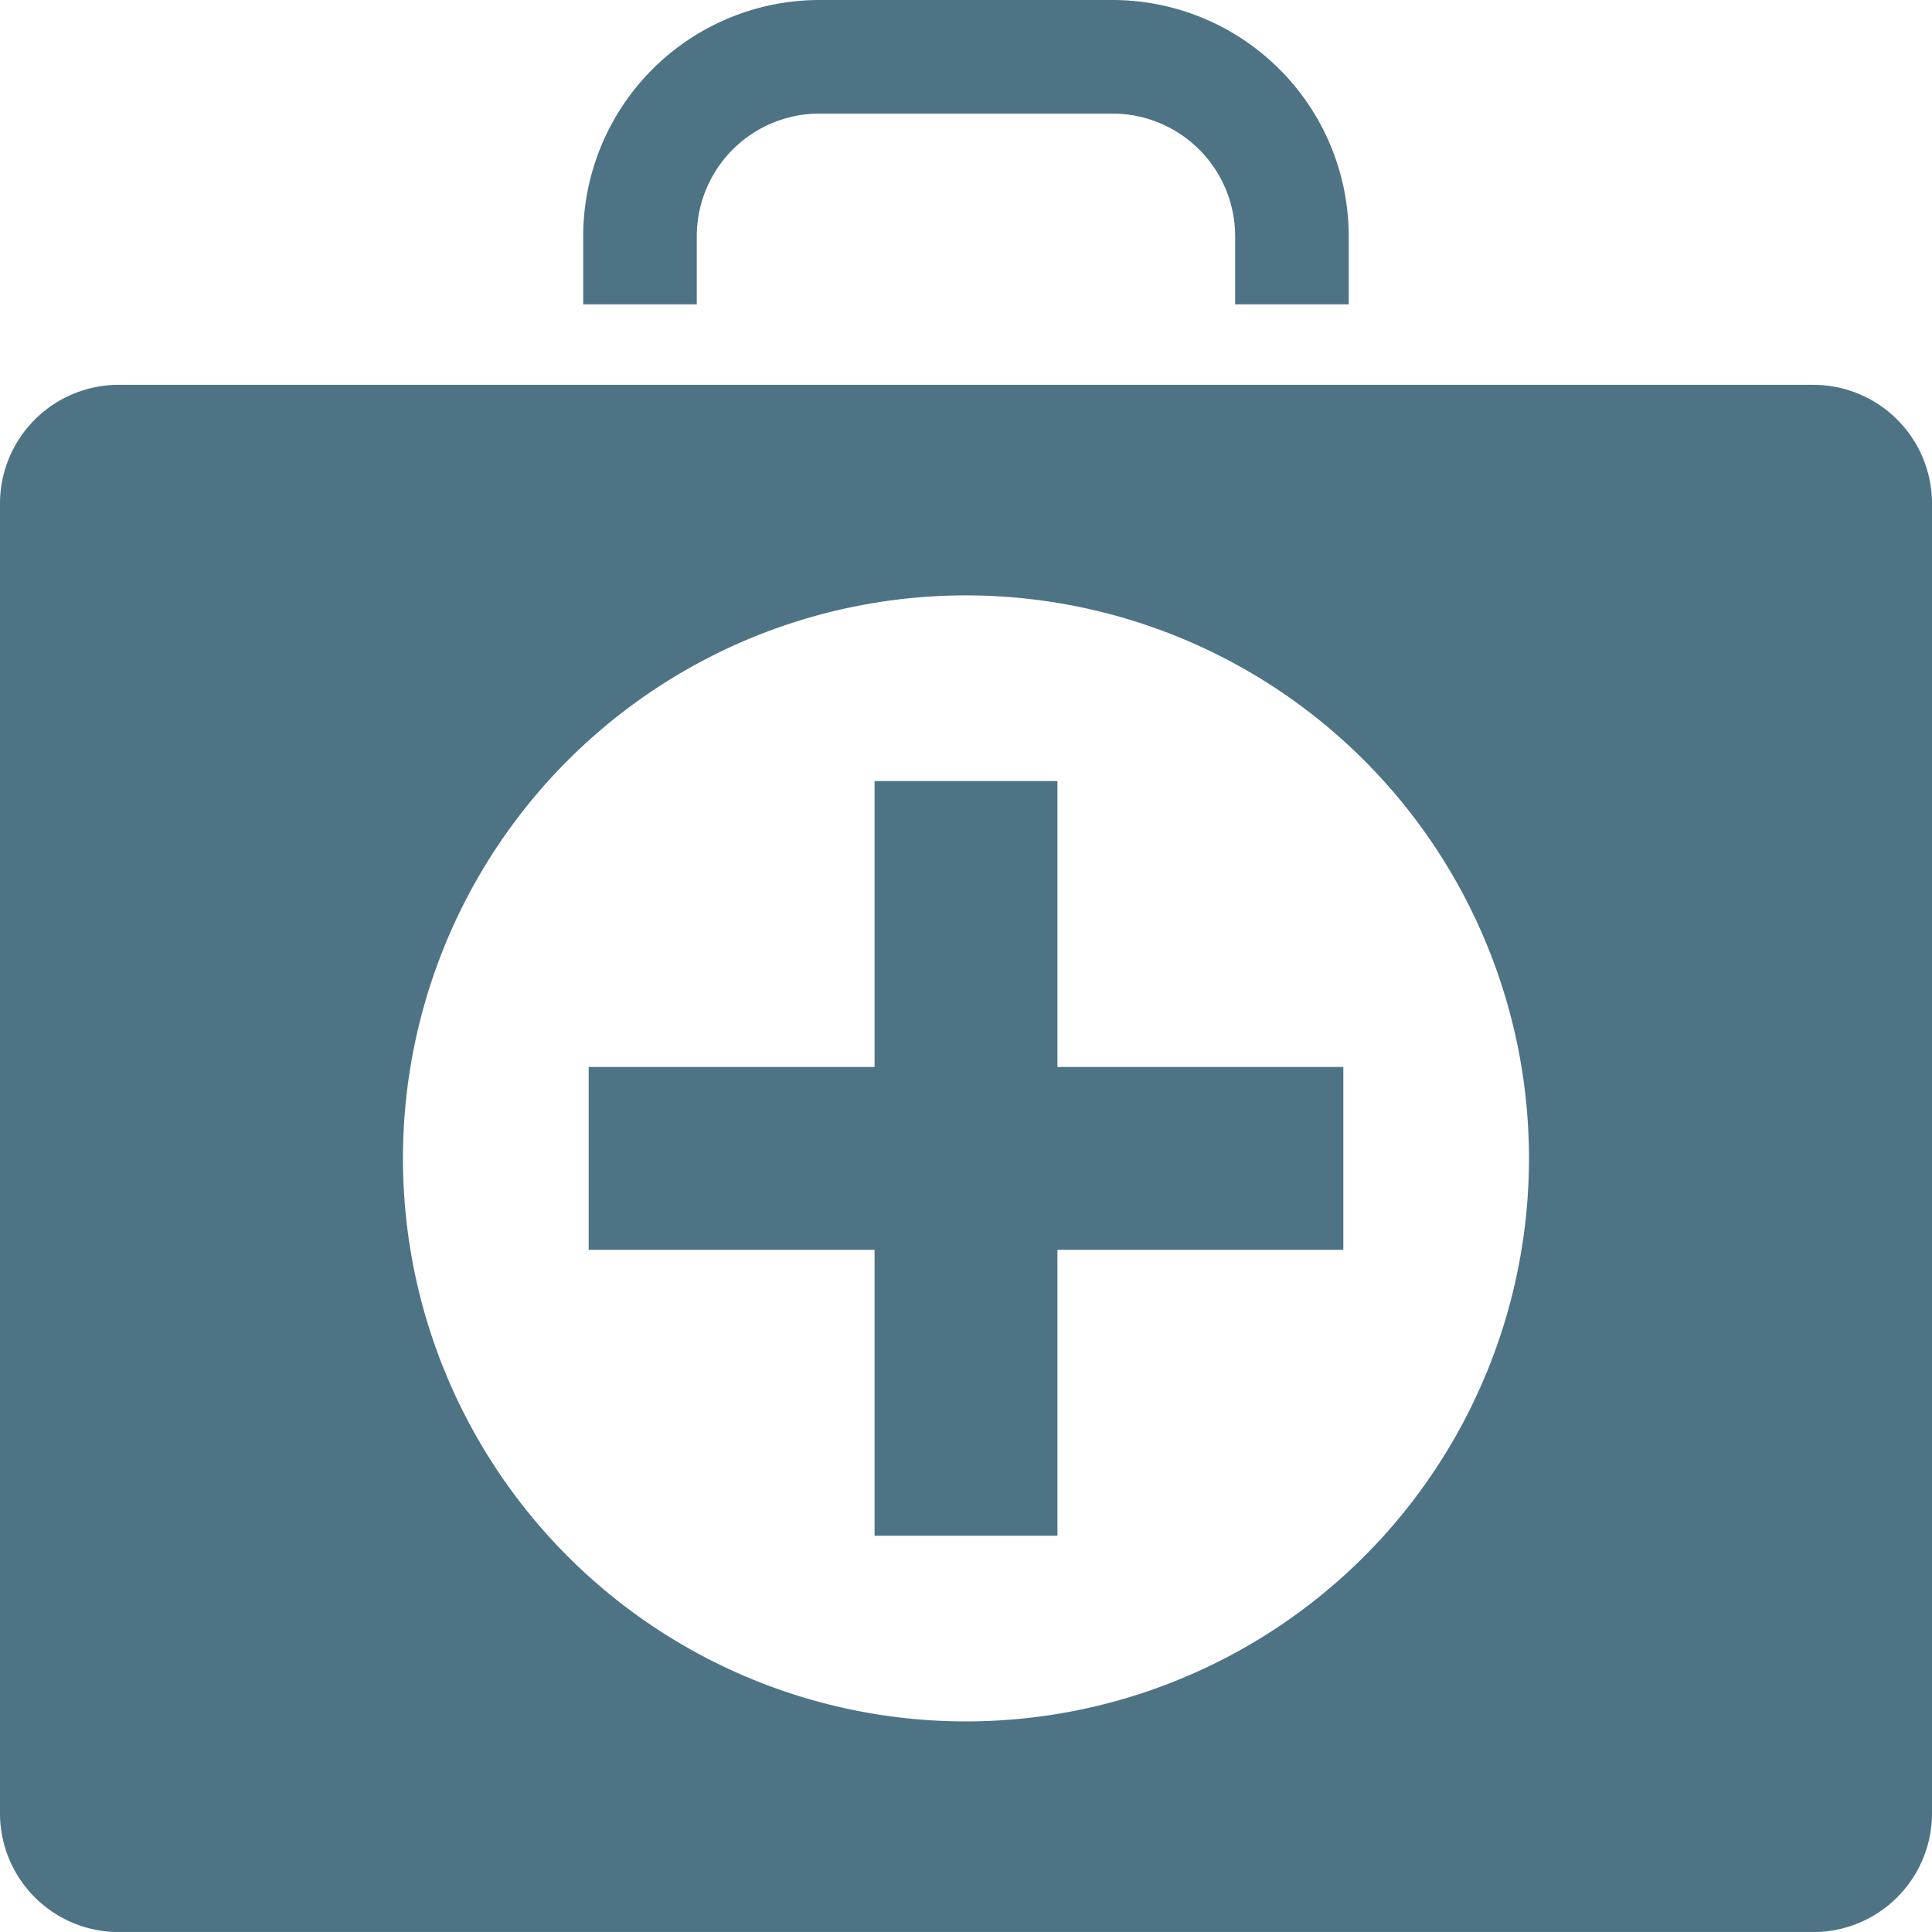
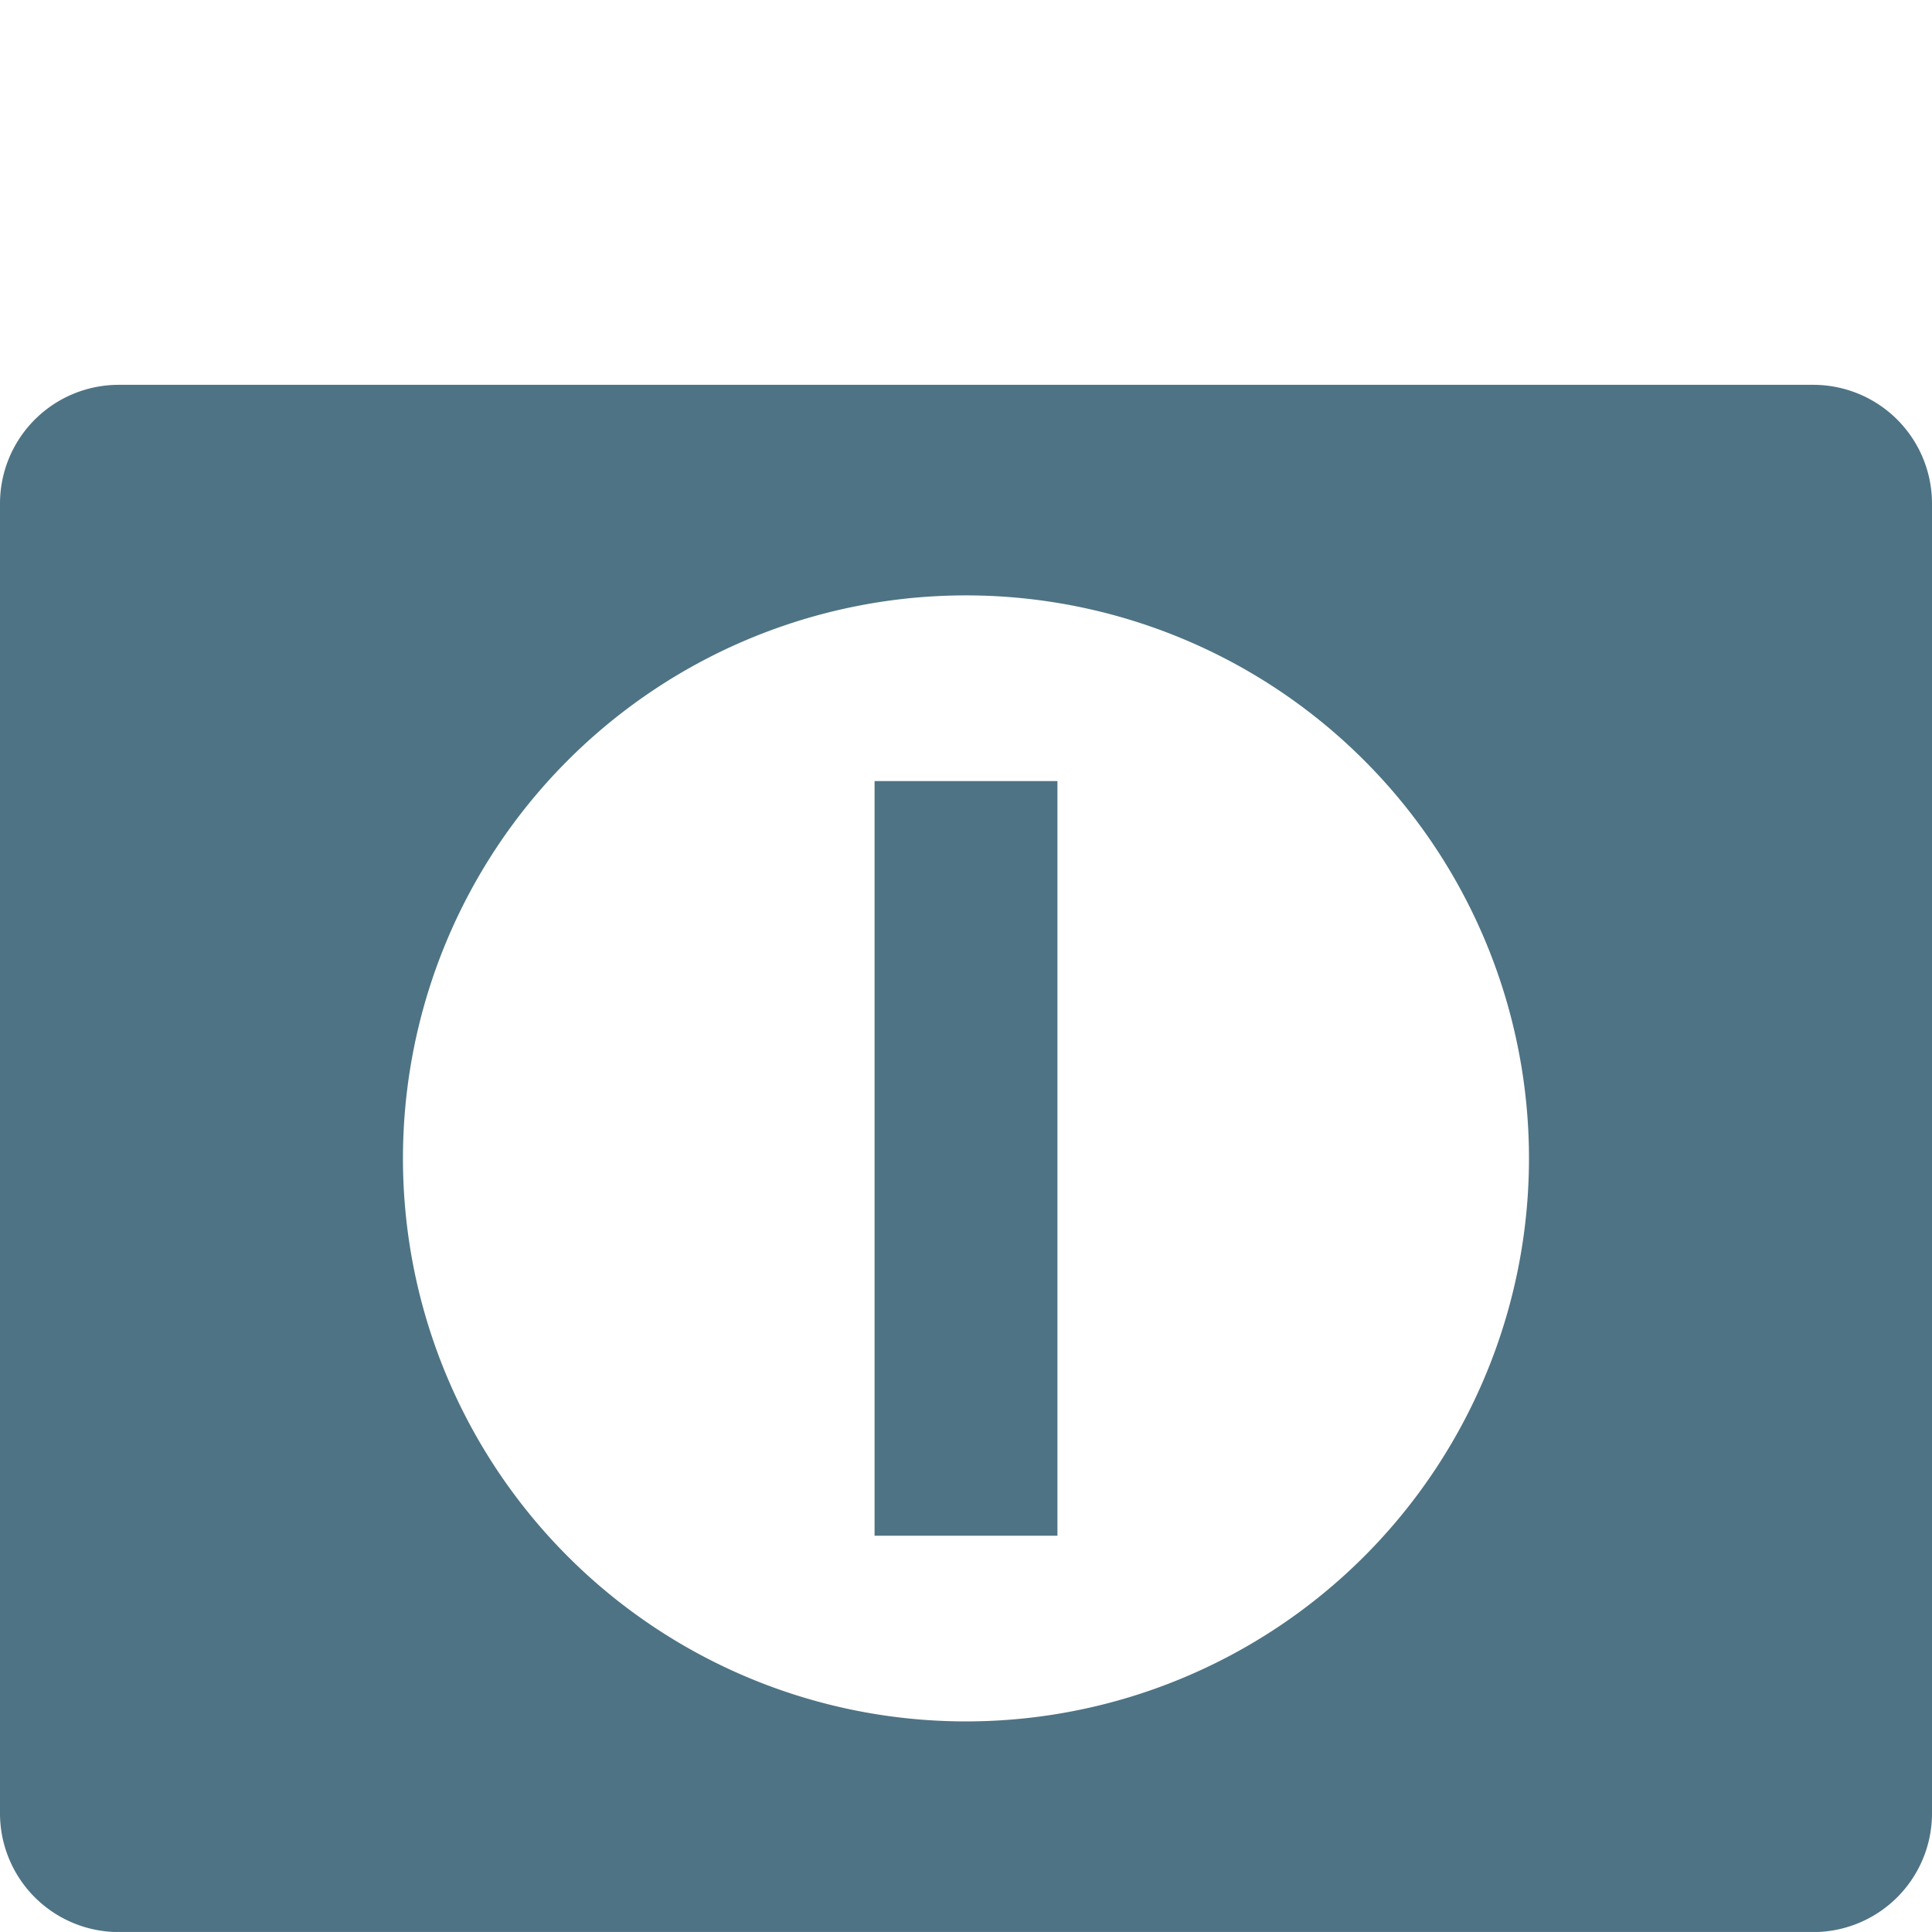
<svg xmlns="http://www.w3.org/2000/svg" width="61.044" height="61.043" viewBox="0 0 61.044 61.043">
  <defs>
    <style>
      .cls-1 {
        fill: #4e7384;
      }
    </style>
  </defs>
  <g id="그룹_33344" data-name="그룹 33344" transform="translate(13939 -2401.572)">
    <g id="그룹_30996" data-name="그룹 30996" transform="translate(-13939 2401.572)">
      <g id="그룹_30987" data-name="그룹 30987">
-         <path id="패스_27189" data-name="패스 27189" class="cls-1" d="M65.645,287.575H62.056v-2.154a3.877,3.877,0,0,0-3.872-3.873H48.919a3.877,3.877,0,0,0-3.873,3.872v2.155H41.457V285.42a7.47,7.47,0,0,1,7.462-7.461h9.264a7.47,7.47,0,0,1,7.462,7.462Z" transform="translate(-23.03 -277.959)" />
        <path id="패스_27190" data-name="패스 27190" class="cls-1" d="M57.292,305.313H3.752A3.752,3.752,0,0,0,0,309.065v41.381A3.752,3.752,0,0,0,3.752,354.2h53.54a3.752,3.752,0,0,0,3.752-3.752V309.065a3.752,3.752,0,0,0-3.752-3.752m-26.77,42.231A17.789,17.789,0,1,1,48.31,329.755a17.789,17.789,0,0,1-17.789,17.789" transform="translate(0 -293.154)" />
-         <rect id="사각형_17822" data-name="사각형 17822" class="cls-1" width="23.844" height="5.778" transform="translate(18.6 33.712)" />
        <rect id="사각형_17823" data-name="사각형 17823" class="cls-1" width="5.778" height="23.844" transform="translate(27.633 24.679)" />
      </g>
    </g>
  </g>
</svg>